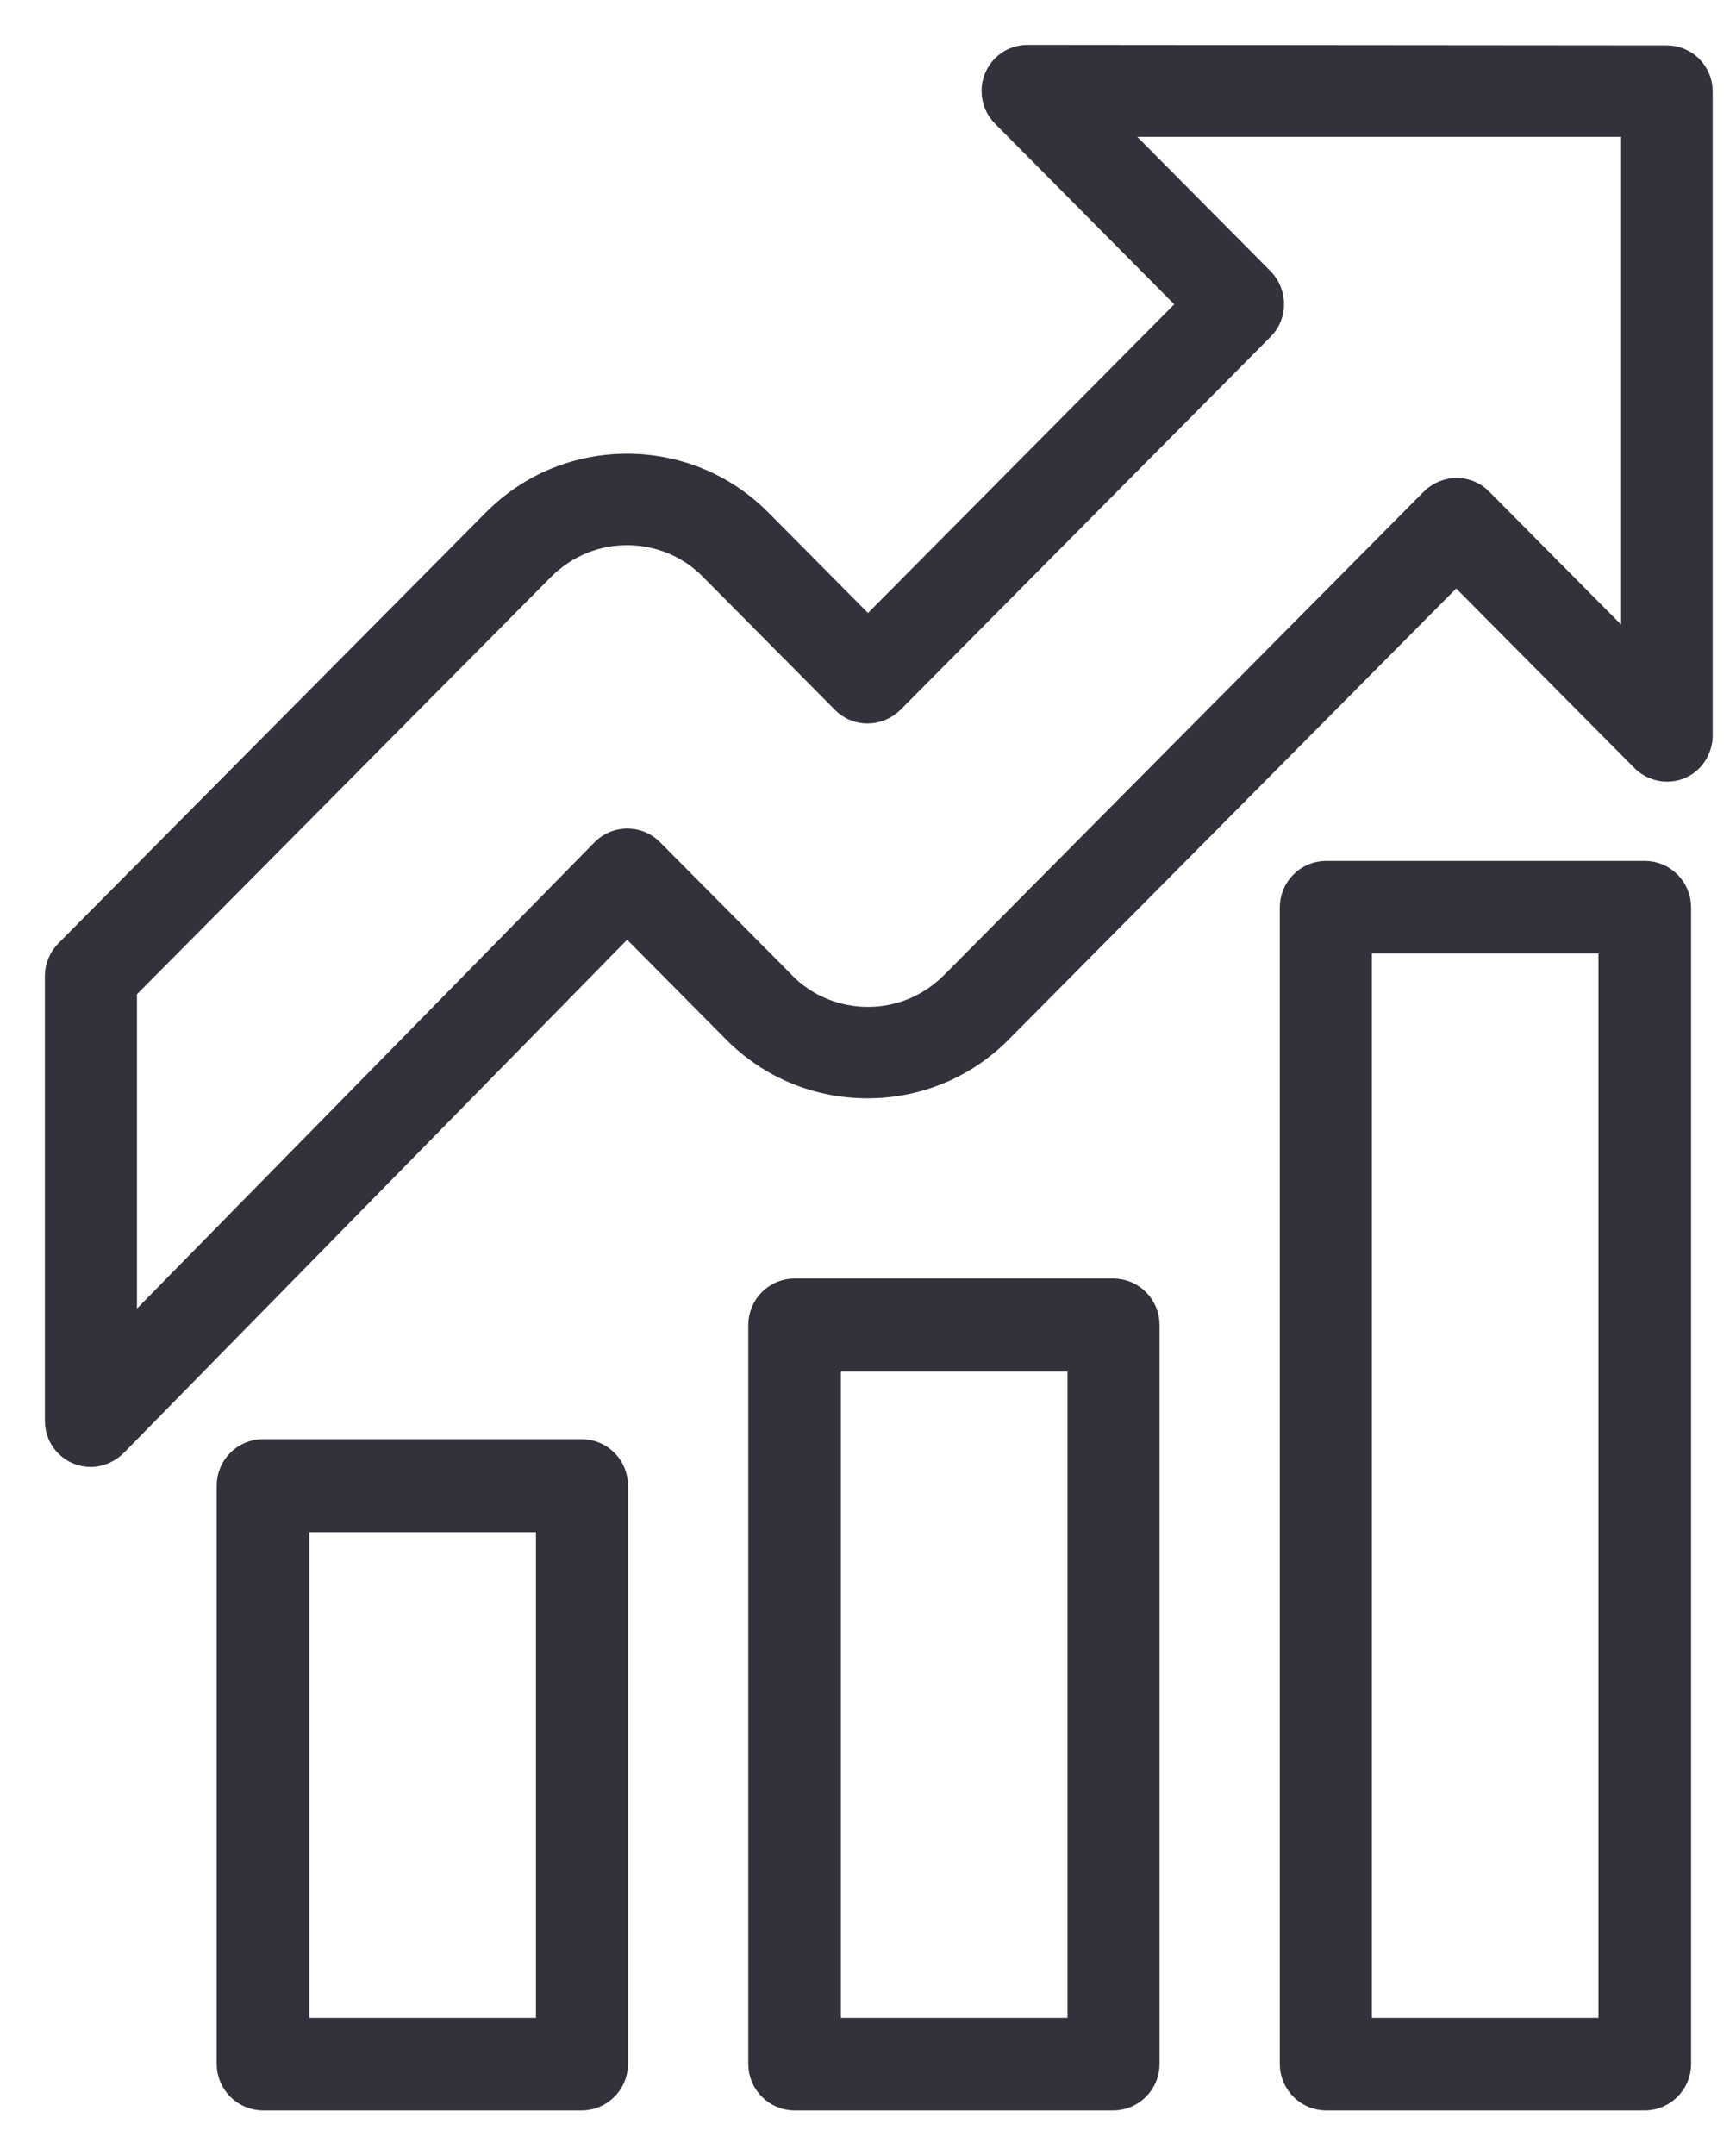
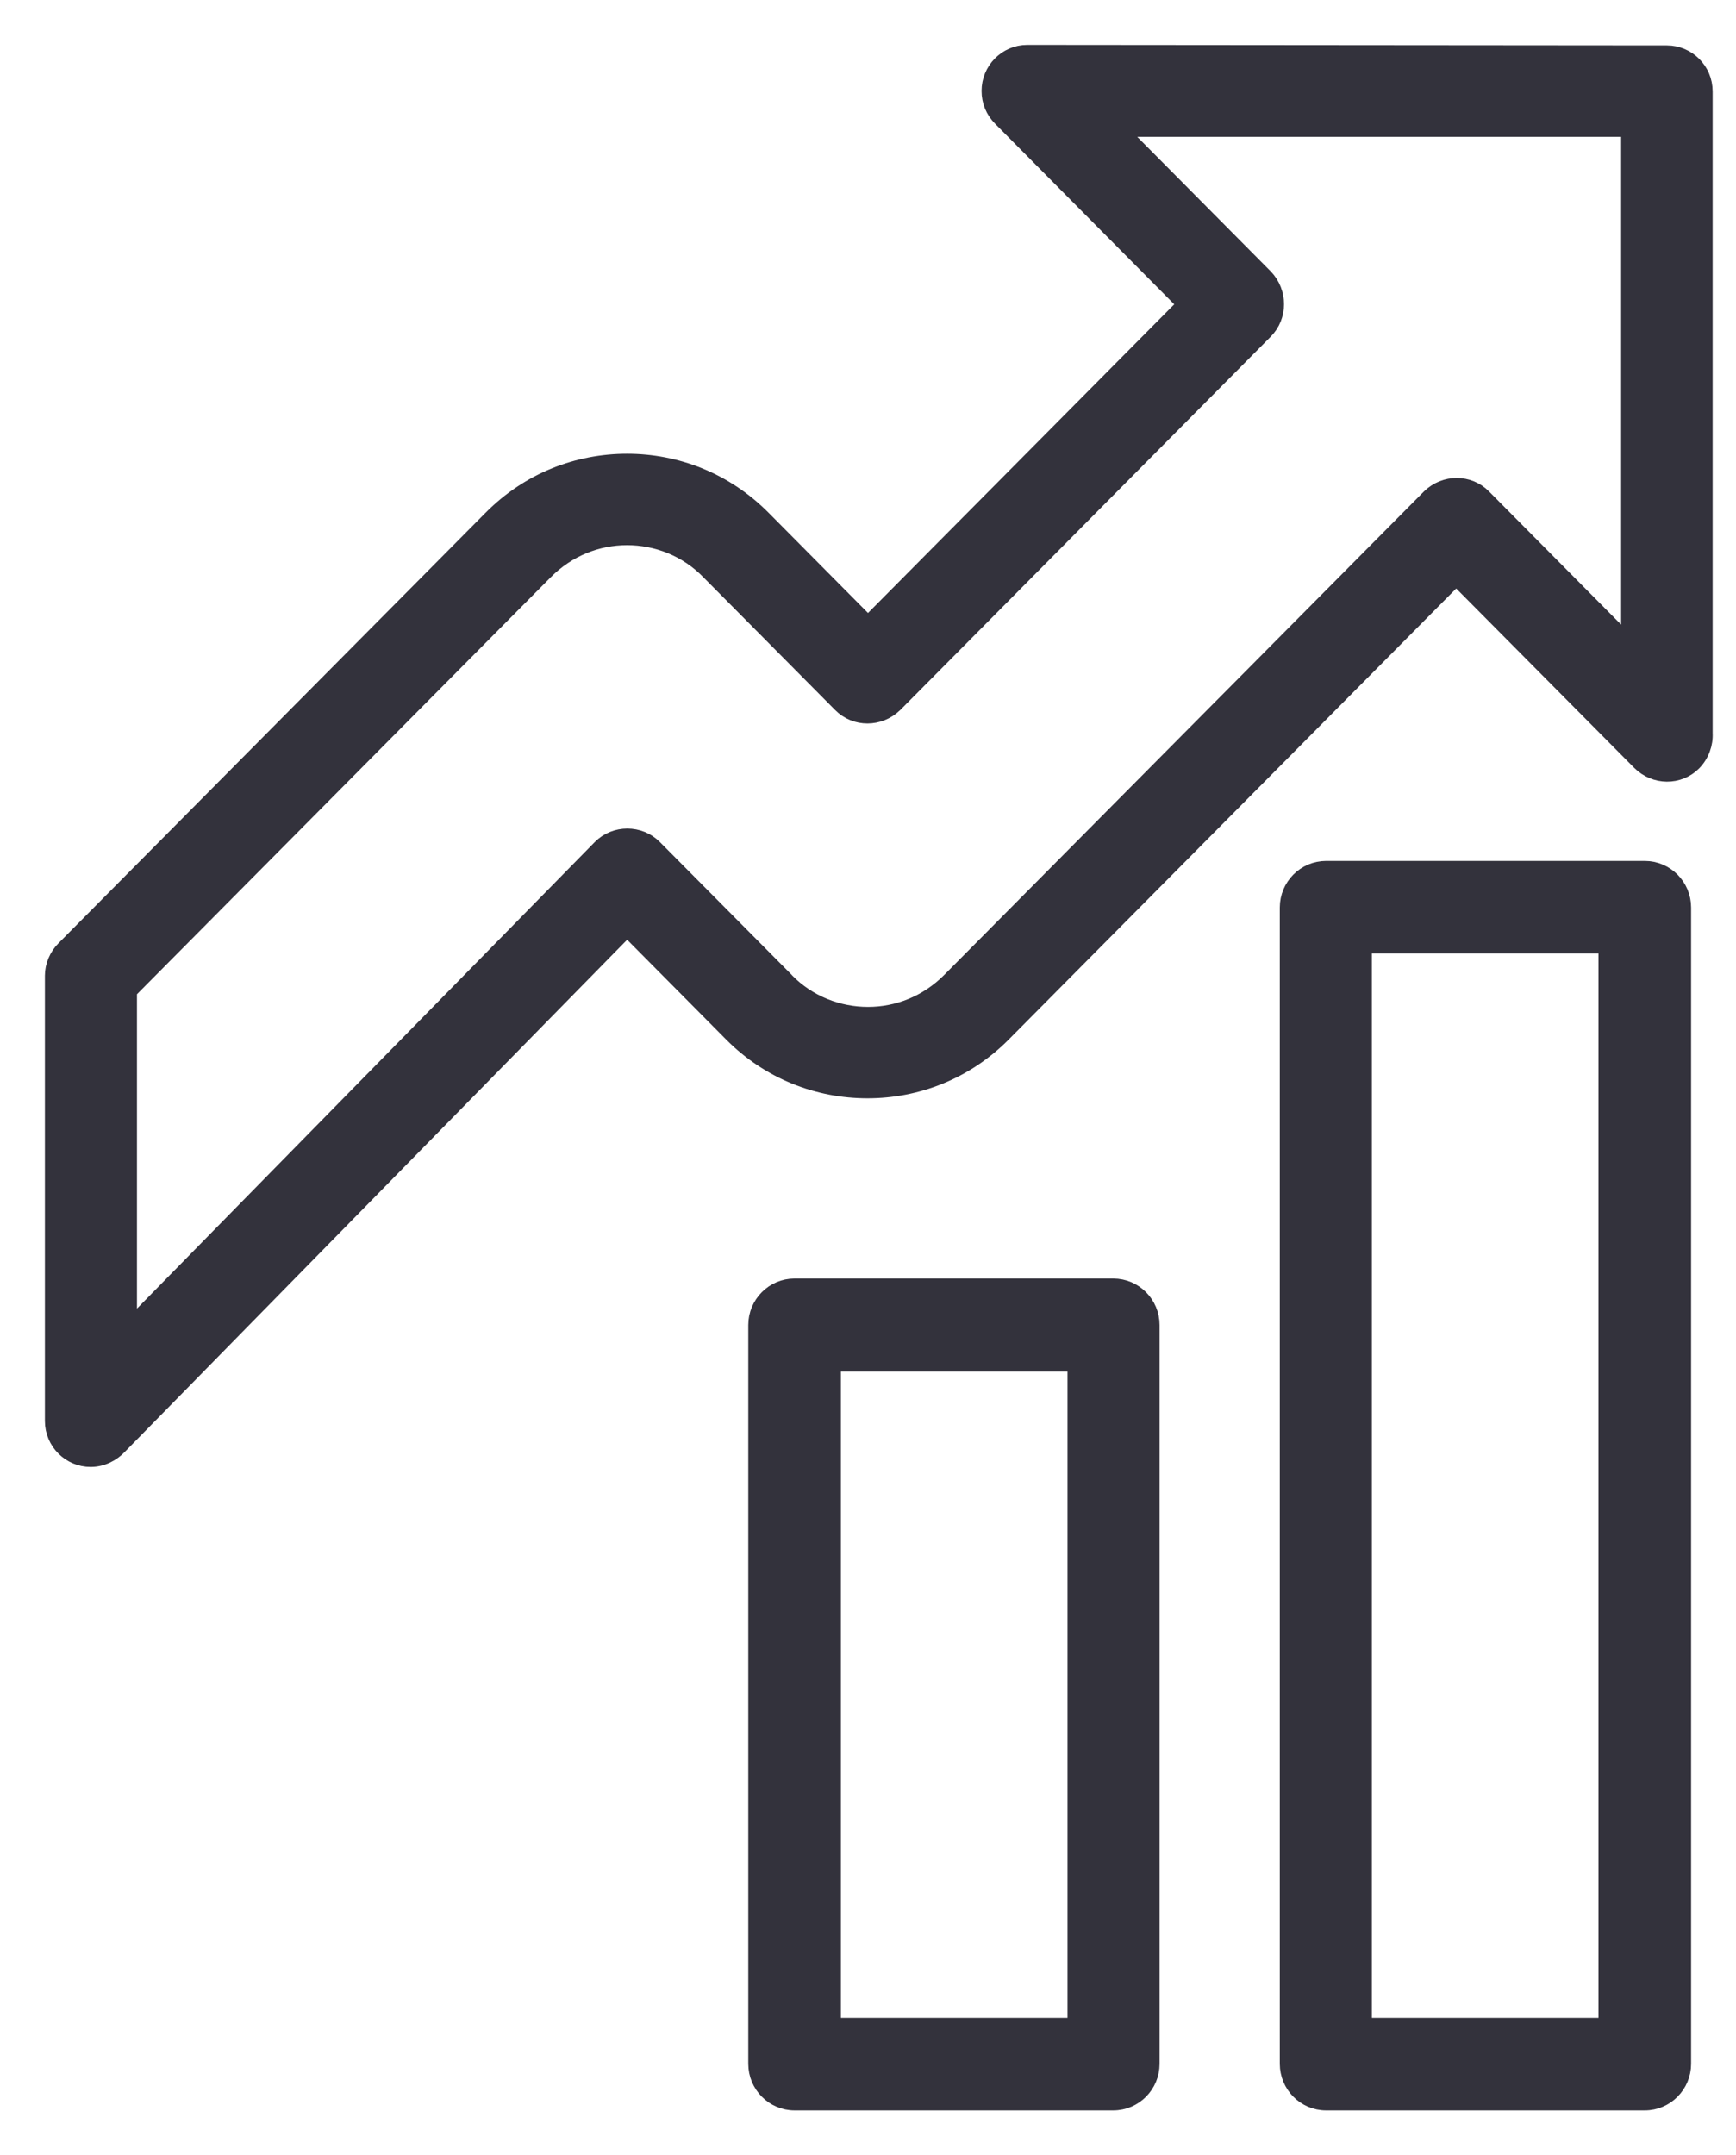
<svg xmlns="http://www.w3.org/2000/svg" width="29" height="36" viewBox="0 0 29 36" fill="none">
  <path d="M17.162 0.875H17.162C16.802 0.875 16.522 1.169 16.522 1.518C16.522 1.697 16.59 1.856 16.712 1.979L16.801 1.891L16.712 1.979L19.792 5.083L14.5 10.416L12.748 8.65C12.118 8.016 11.301 7.704 10.475 7.704C9.649 7.704 8.832 8.016 8.203 8.65L1.065 15.843C0.943 15.966 0.875 16.134 0.875 16.295V23.733C0.875 24.094 1.166 24.377 1.514 24.377C1.706 24.377 1.882 24.287 2.002 24.156L10.476 15.518L12.218 17.274C12.847 17.908 13.665 18.22 14.491 18.22C15.317 18.22 16.134 17.908 16.763 17.274L24.326 9.652L27.387 12.736C27.642 12.993 28.047 12.996 28.296 12.746C28.429 12.611 28.495 12.423 28.485 12.245V1.527C28.485 1.167 28.194 0.884 27.846 0.884H27.846H27.846H27.846H27.845H27.845H27.845H27.845H27.845H27.845H27.845H27.845H27.845H27.844H27.844H27.844H27.844H27.844H27.844H27.844H27.844H27.844H27.843H27.843H27.843H27.843H27.843H27.843H27.843H27.843H27.843H27.843H27.843H27.842H27.842H27.842H27.842H27.842H27.842H27.842H27.842H27.842H27.841H27.841H27.841H27.841H27.841H27.841H27.841H27.841H27.841H27.841H27.84H27.84H27.84H27.84H27.84H27.84H27.84H27.84H27.84H27.84H27.84H27.84H27.839H27.839H27.839H27.839H27.839H27.839H27.839H27.839H27.839H27.839H27.838H27.838H27.838H27.838H27.838H27.838H27.838H27.838H27.838H27.838H27.837H27.837H27.837H27.837H27.837H27.837H27.837H27.837H27.837H27.837H27.837H27.837H27.837H27.836H27.836H27.836H27.836H27.836H27.836H27.836H27.836H27.836H27.836H27.835H27.835H27.835H27.835H27.835H27.835H27.835H27.835H27.835H27.835H27.835H27.834H27.834H27.834H27.834H27.834H27.834H27.834H27.834H27.834H27.834H27.834H27.834H27.834H27.833H27.833H27.833H27.833H27.833H27.833H27.833H27.833H27.833H27.833H27.832H27.832H27.832H27.832H27.832H27.832H27.832H27.832H27.832H27.832H27.832H27.832H27.831H27.831H27.831H27.831H27.831H27.831H27.831H27.831H27.831H27.831H27.831H27.831H27.831H27.831H27.83H27.83H27.83H27.83H27.83H27.83H27.83H27.83H27.83H27.83H27.829H27.829H27.829H27.829H27.829H27.829H27.829H27.829H27.829H27.829H27.829H27.829H27.829H27.828H27.828H27.828H27.828H27.828H27.828H27.828H27.828H27.828H27.828H27.828H27.828H27.828H27.827H27.827H27.827H27.827H27.827H27.827H27.827H27.827H27.827H27.827H27.827H27.827H27.826H27.826H27.826H27.826H27.826H27.826H27.826H27.826H27.826H27.826H27.826H27.826H27.826H27.825H27.825H27.825H27.825H27.825H27.825H27.825H27.825H27.825H27.825H27.825H27.825H27.825H27.824H27.824H27.824H27.824H27.824H27.824H27.824H27.824H27.824H27.824H27.824H27.823H27.823H27.823H27.823H27.823H27.823H27.823H27.823H27.823H27.823H27.823H27.823H27.823H27.823H27.822H27.822H27.822H27.822H27.822H27.822H27.822H27.822H27.822H27.822H27.822H27.822H27.822H27.821H27.821H27.821H27.821H27.821H27.821H27.821H27.821H27.821H27.821H27.821H27.82H27.82H27.82H27.82H27.82H27.82H27.82H27.82H27.82H27.82H27.82H27.82H27.82H27.82H27.819H27.819H27.819H27.819H27.819H27.819H27.819H27.819H27.819H27.819H27.819H27.819H27.818H27.818H27.818H27.818H27.818H27.818H27.818H27.818H27.818H27.818H27.818H27.817H27.817H27.817H27.817H27.817H27.817H27.817H27.817H27.817H27.817H27.817H27.817H27.817H27.817H27.816H27.816H27.816H27.816H27.816H27.816H27.816H27.816H27.816H27.816H27.816H27.816H27.815H27.815H27.815H27.815H27.815H27.815H27.815H27.815H27.815H27.815H27.815H27.814H27.814H27.814H27.814H27.814H27.814H27.814H27.814H27.814H27.814H27.814H27.814H27.814H27.813H27.813H27.813H27.813H27.813H27.813H27.813H27.813H27.813H27.813H27.812H27.812H27.812H27.812H27.812H27.812H27.812H27.812H27.812H27.812H27.812H27.812H27.811H27.811H27.811H27.811H27.811H27.811H27.811H27.811H27.811H27.811H27.811H27.811H27.81H27.81H27.81H27.81H27.81H27.81H27.81H27.81H27.81H27.81H27.809H27.809H27.809H27.809H27.809H27.809H27.809H27.809H27.809H27.809H27.809H27.808H27.808H27.808H27.808H27.808H27.808H27.808H27.808H27.808H27.808H27.808H27.808H27.807H27.807H27.807H27.807H27.807H27.807H27.807H27.807H27.807H27.807H27.806H27.806H27.806H27.806H27.806H27.806H27.806H27.806H27.806H27.806H27.805H27.805H27.805H27.805H27.805H27.805H27.805H27.805H27.805H27.805H27.805H27.804H27.804H27.804H27.804H27.804H27.804H27.804H27.804H27.804H27.803H27.803H27.803H27.803H27.803H27.803H27.803H27.803H27.803H27.803H27.802H27.802H27.802H27.802H27.802H27.802H27.802H27.802H27.802H27.802H27.802H27.801H27.801H27.801H27.801H27.801H27.801H27.801H27.801L17.162 0.875ZM27.206 2.161V10.736L24.785 8.296C24.537 8.045 24.134 8.048 23.879 8.294L23.877 8.296L15.864 16.37C15.482 16.755 14.991 16.943 14.5 16.943C14.008 16.943 13.508 16.755 13.136 16.372L13.136 16.372L13.136 16.37L10.934 14.152C10.686 13.902 10.273 13.902 10.025 14.152L10.025 14.152L2.163 22.163V16.555L9.111 9.554C9.493 9.169 9.984 8.981 10.475 8.981C10.967 8.981 11.466 9.17 11.838 9.553L11.838 9.553L11.839 9.554L14.041 11.773C14.289 12.023 14.692 12.02 14.947 11.774L14.947 11.774L14.949 11.773L21.14 5.534C21.387 5.285 21.385 4.88 21.142 4.624L21.142 4.624L21.14 4.622L18.698 2.161H27.206Z" fill="#33323C" stroke="#33323C" stroke-width="0.25" stroke-linejoin="round" />
  <path d="M27.476 14.505H22.152C21.794 14.505 21.504 14.799 21.504 15.158V34.472C21.504 34.831 21.794 35.125 22.152 35.125H27.476C27.835 35.125 28.125 34.831 28.125 34.472V15.158C28.125 14.799 27.835 14.505 27.476 14.505ZM26.828 33.829H22.792V15.801H26.828V33.829Z" fill="#33323C" stroke="#33323C" stroke-width="0.25" stroke-linejoin="round" />
-   <path d="M18.597 21.48H13.273C12.915 21.48 12.625 21.773 12.625 22.132V34.472C12.625 34.831 12.915 35.125 13.273 35.125H18.597C18.956 35.125 19.246 34.831 19.246 34.472V22.132C19.246 21.773 18.956 21.48 18.597 21.48ZM17.958 33.829H13.922V22.785H17.958V33.829Z" fill="#33323C" stroke="#33323C" stroke-width="0.25" stroke-linejoin="round" />
-   <path d="M9.718 24.163H4.394C4.035 24.163 3.745 24.456 3.745 24.815V34.472C3.745 34.831 4.035 35.125 4.394 35.125H9.718C10.076 35.125 10.366 34.831 10.366 34.472V24.815C10.366 24.456 10.076 24.163 9.718 24.163ZM9.078 33.829H5.042V25.467H9.078V33.829Z" fill="#33323C" stroke="#33323C" stroke-width="0.25" stroke-linejoin="round" />
+   <path d="M18.597 21.48H13.273C12.915 21.48 12.625 21.773 12.625 22.132V34.472C12.625 34.831 12.915 35.125 13.273 35.125H18.597C18.956 35.125 19.246 34.831 19.246 34.472V22.132C19.246 21.773 18.956 21.48 18.597 21.48M17.958 33.829H13.922V22.785H17.958V33.829Z" fill="#33323C" stroke="#33323C" stroke-width="0.25" stroke-linejoin="round" />
</svg>